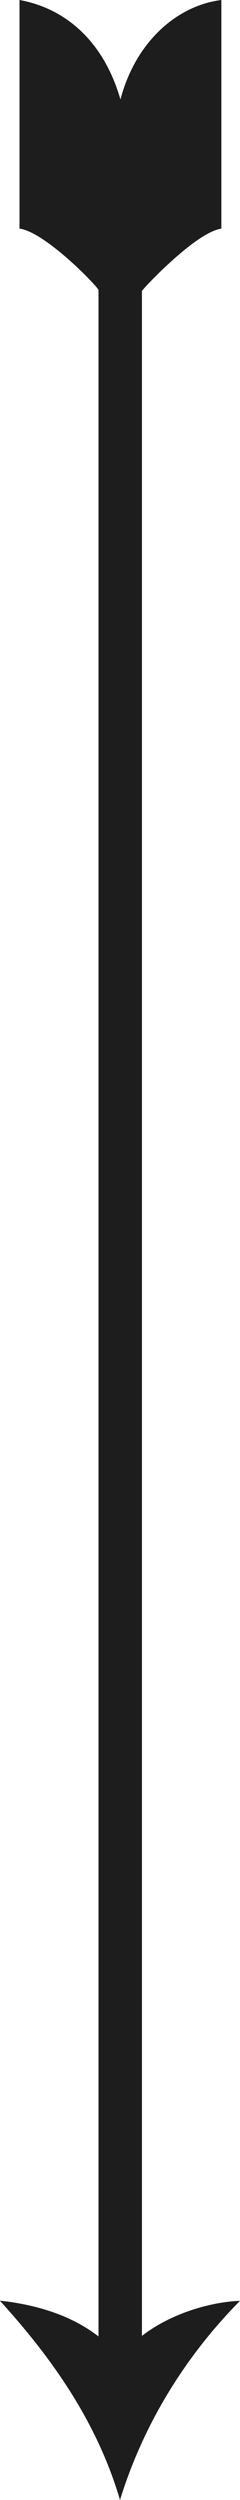
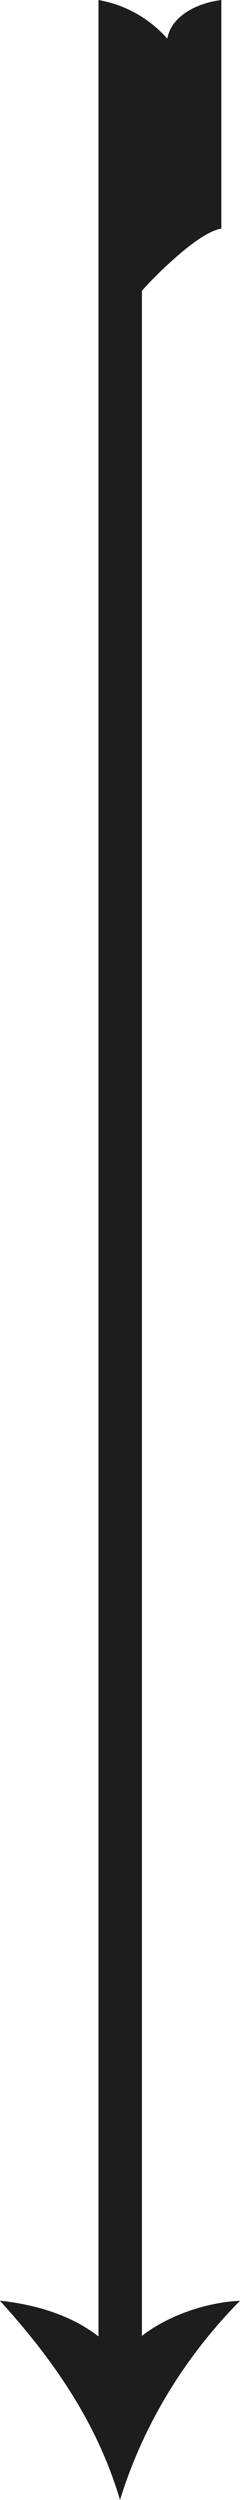
<svg xmlns="http://www.w3.org/2000/svg" id="layer" viewBox="0 0 16.74 173.98">
  <defs>
    <style>      .cls-1 {        fill: #1d1d1d;        stroke-width: 0px;      }    </style>
  </defs>
-   <path class="cls-1" d="M0,160.11c2.23.24,4.83.9,6.87,2.49V20.18c-.15-.34-3.74-4.04-5.51-4.27V0c3.16.57,5.86,2.82,7.04,6.92C9.47,2.87,12.38.38,15.44,0v15.91c-.92.14-2.29,1.19-3.44,2.23-1.15,1.03-2.08,2.05-2.1,2.11v142.31c2.03-1.57,4.79-2.36,6.84-2.44-3.54,3.58-6.63,8.24-8.37,13.86-1.66-5.63-4.94-10.08-8.37-13.86Z" />
+   <path class="cls-1" d="M0,160.11c2.23.24,4.83.9,6.87,2.49V20.18V0c3.16.57,5.86,2.82,7.04,6.92C9.47,2.87,12.38.38,15.44,0v15.91c-.92.14-2.29,1.19-3.44,2.23-1.15,1.03-2.08,2.05-2.1,2.11v142.31c2.03-1.57,4.79-2.36,6.84-2.44-3.54,3.58-6.63,8.24-8.37,13.86-1.66-5.63-4.94-10.08-8.37-13.86Z" />
</svg>